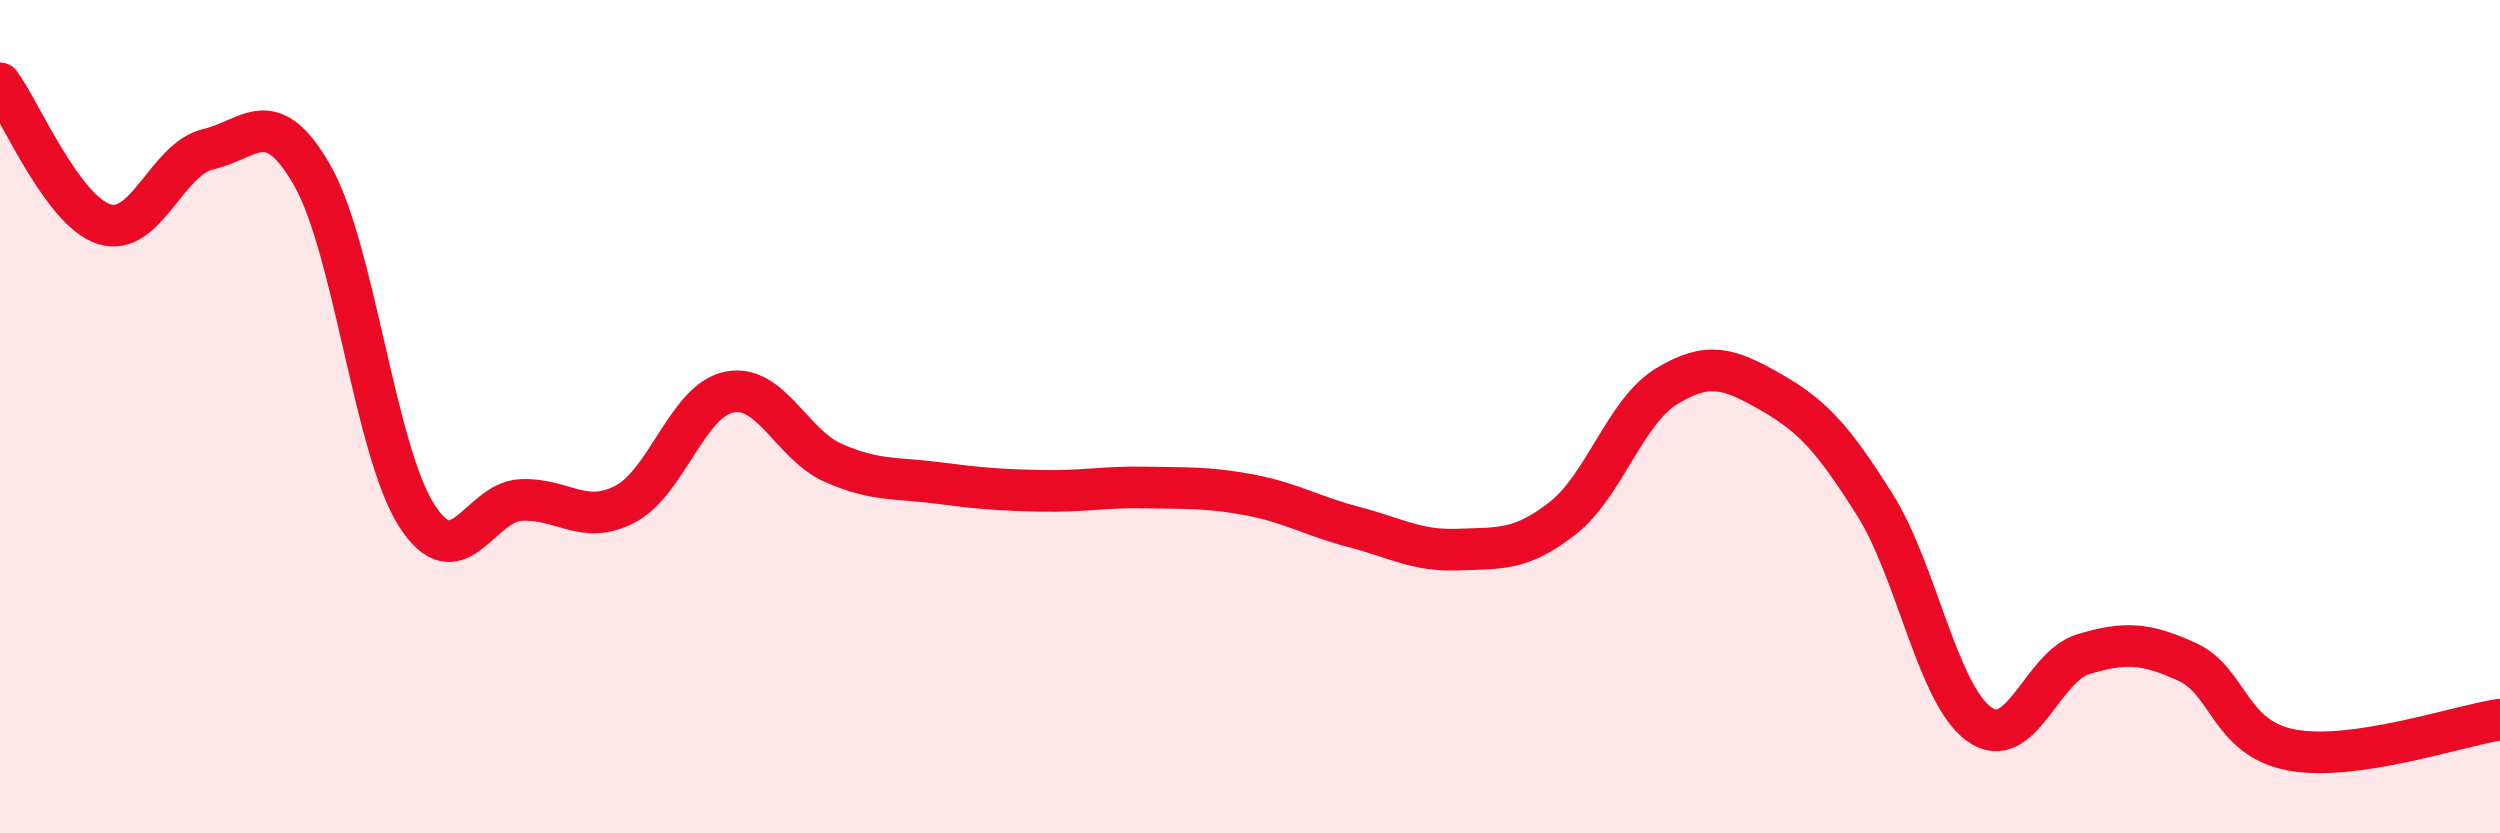
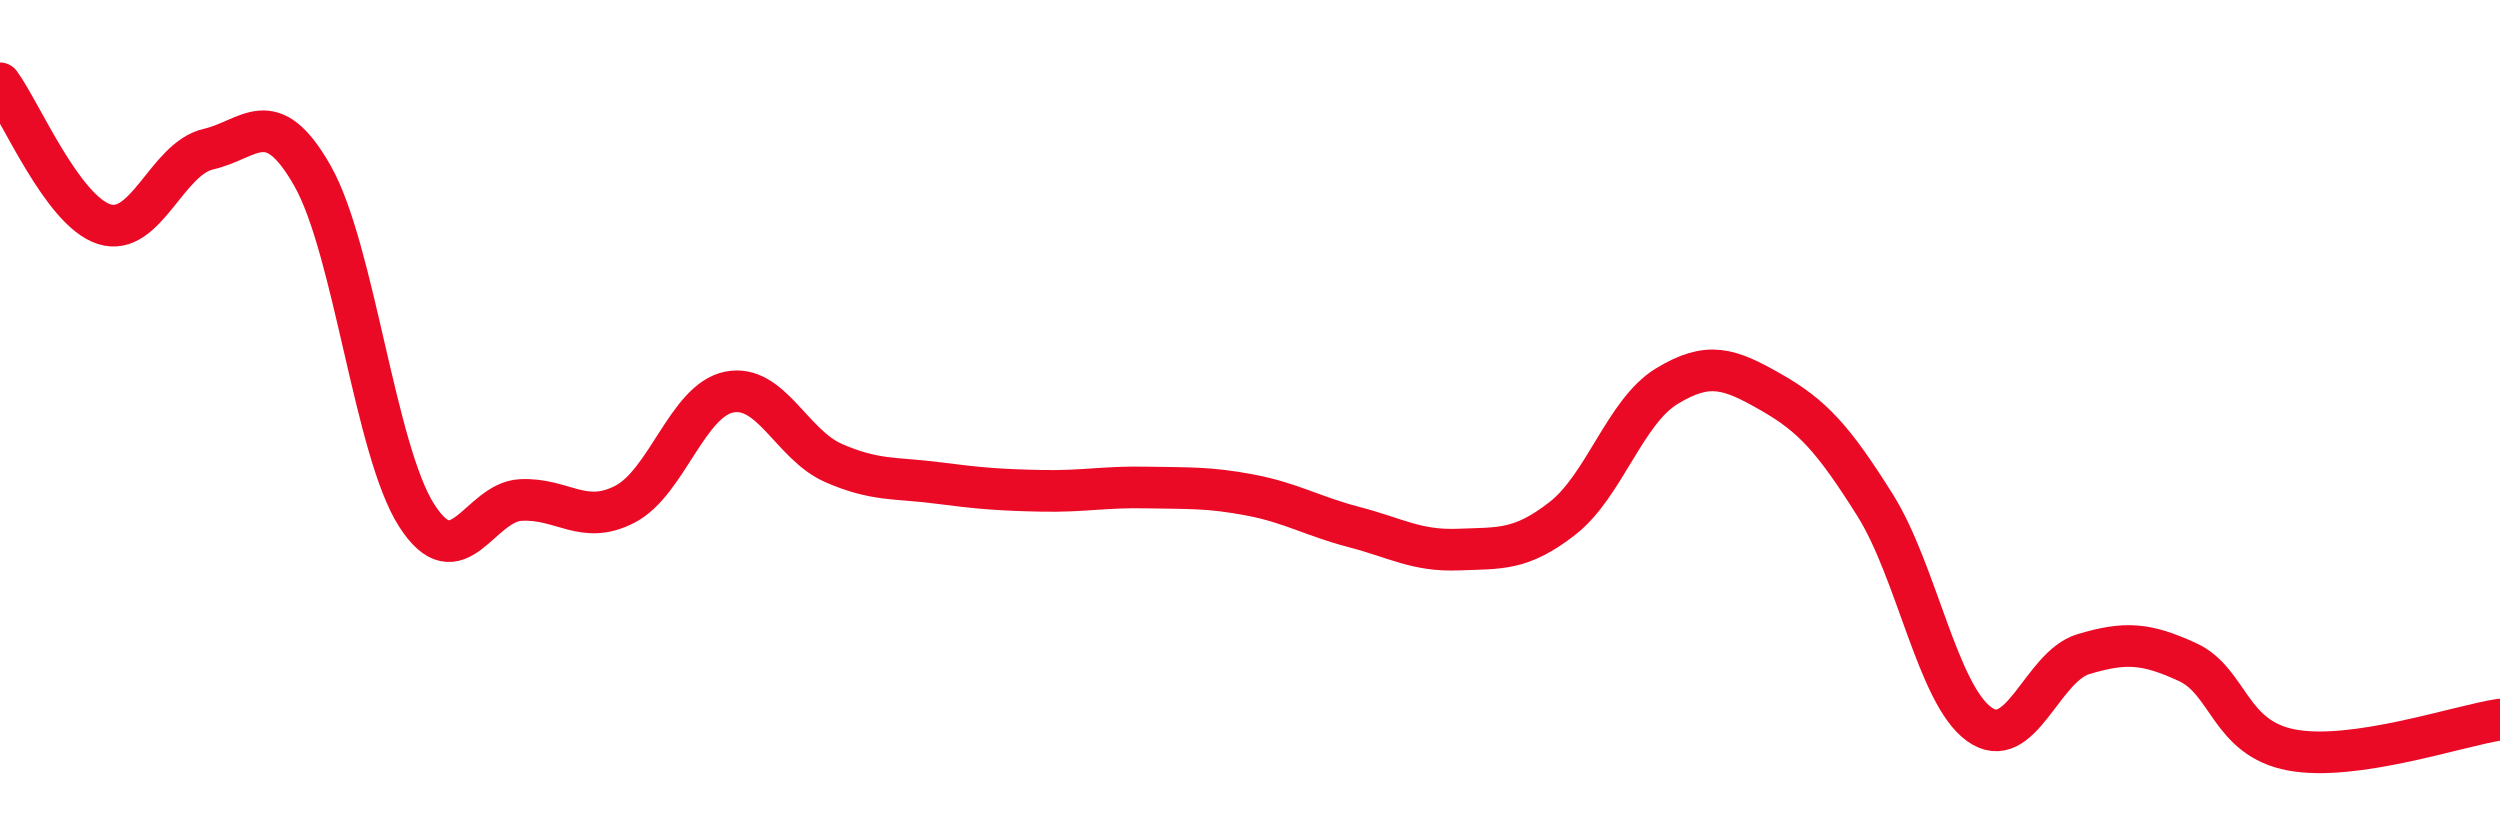
<svg xmlns="http://www.w3.org/2000/svg" width="60" height="20" viewBox="0 0 60 20">
-   <path d="M 0,2 C 0.5,2.68 1.5,5.06 2.5,5.38 C 3.5,5.7 4,3.81 5,3.58 C 6,3.35 6.5,2.46 7.5,4.22 C 8.5,5.98 9,10.81 10,12.37 C 11,13.93 11.5,12.05 12.5,12 C 13.5,11.95 14,12.62 15,12.1 C 16,11.58 16.5,9.61 17.5,9.41 C 18.5,9.21 19,10.67 20,11.11 C 21,11.55 21.5,11.46 22.5,11.59 C 23.5,11.72 24,11.76 25,11.78 C 26,11.8 26.5,11.68 27.5,11.7 C 28.5,11.72 29,11.69 30,11.88 C 31,12.07 31.5,12.39 32.5,12.65 C 33.5,12.91 34,13.23 35,13.19 C 36,13.15 36.5,13.22 37.5,12.44 C 38.5,11.66 39,9.88 40,9.27 C 41,8.66 41.5,8.84 42.5,9.41 C 43.5,9.98 44,10.53 45,12.12 C 46,13.71 46.5,16.66 47.5,17.38 C 48.5,18.1 49,16 50,15.7 C 51,15.4 51.5,15.43 52.5,15.89 C 53.5,16.35 53.5,17.72 55,18 C 56.5,18.28 59,17.42 60,17.27L60 20L0 20Z" fill="#EB0A25" opacity="0.1" stroke-linecap="round" stroke-linejoin="round" />
  <path d="M 0,2 C 0.5,2.68 1.5,5.06 2.5,5.38 C 3.5,5.7 4,3.81 5,3.58 C 6,3.35 6.5,2.46 7.5,4.22 C 8.5,5.98 9,10.81 10,12.37 C 11,13.93 11.5,12.05 12.5,12 C 13.5,11.95 14,12.62 15,12.1 C 16,11.58 16.5,9.61 17.5,9.41 C 18.5,9.21 19,10.67 20,11.11 C 21,11.55 21.5,11.46 22.5,11.59 C 23.5,11.72 24,11.76 25,11.78 C 26,11.8 26.5,11.68 27.5,11.7 C 28.5,11.72 29,11.69 30,11.88 C 31,12.07 31.5,12.39 32.5,12.65 C 33.5,12.91 34,13.23 35,13.19 C 36,13.15 36.5,13.22 37.5,12.44 C 38.5,11.66 39,9.88 40,9.27 C 41,8.66 41.5,8.84 42.5,9.41 C 43.5,9.98 44,10.53 45,12.12 C 46,13.71 46.5,16.66 47.5,17.38 C 48.5,18.1 49,16 50,15.7 C 51,15.4 51.5,15.43 52.5,15.89 C 53.5,16.35 53.5,17.72 55,18 C 56.5,18.28 59,17.42 60,17.27" stroke="#EB0A25" stroke-width="1" fill="none" stroke-linecap="round" stroke-linejoin="round" />
</svg>